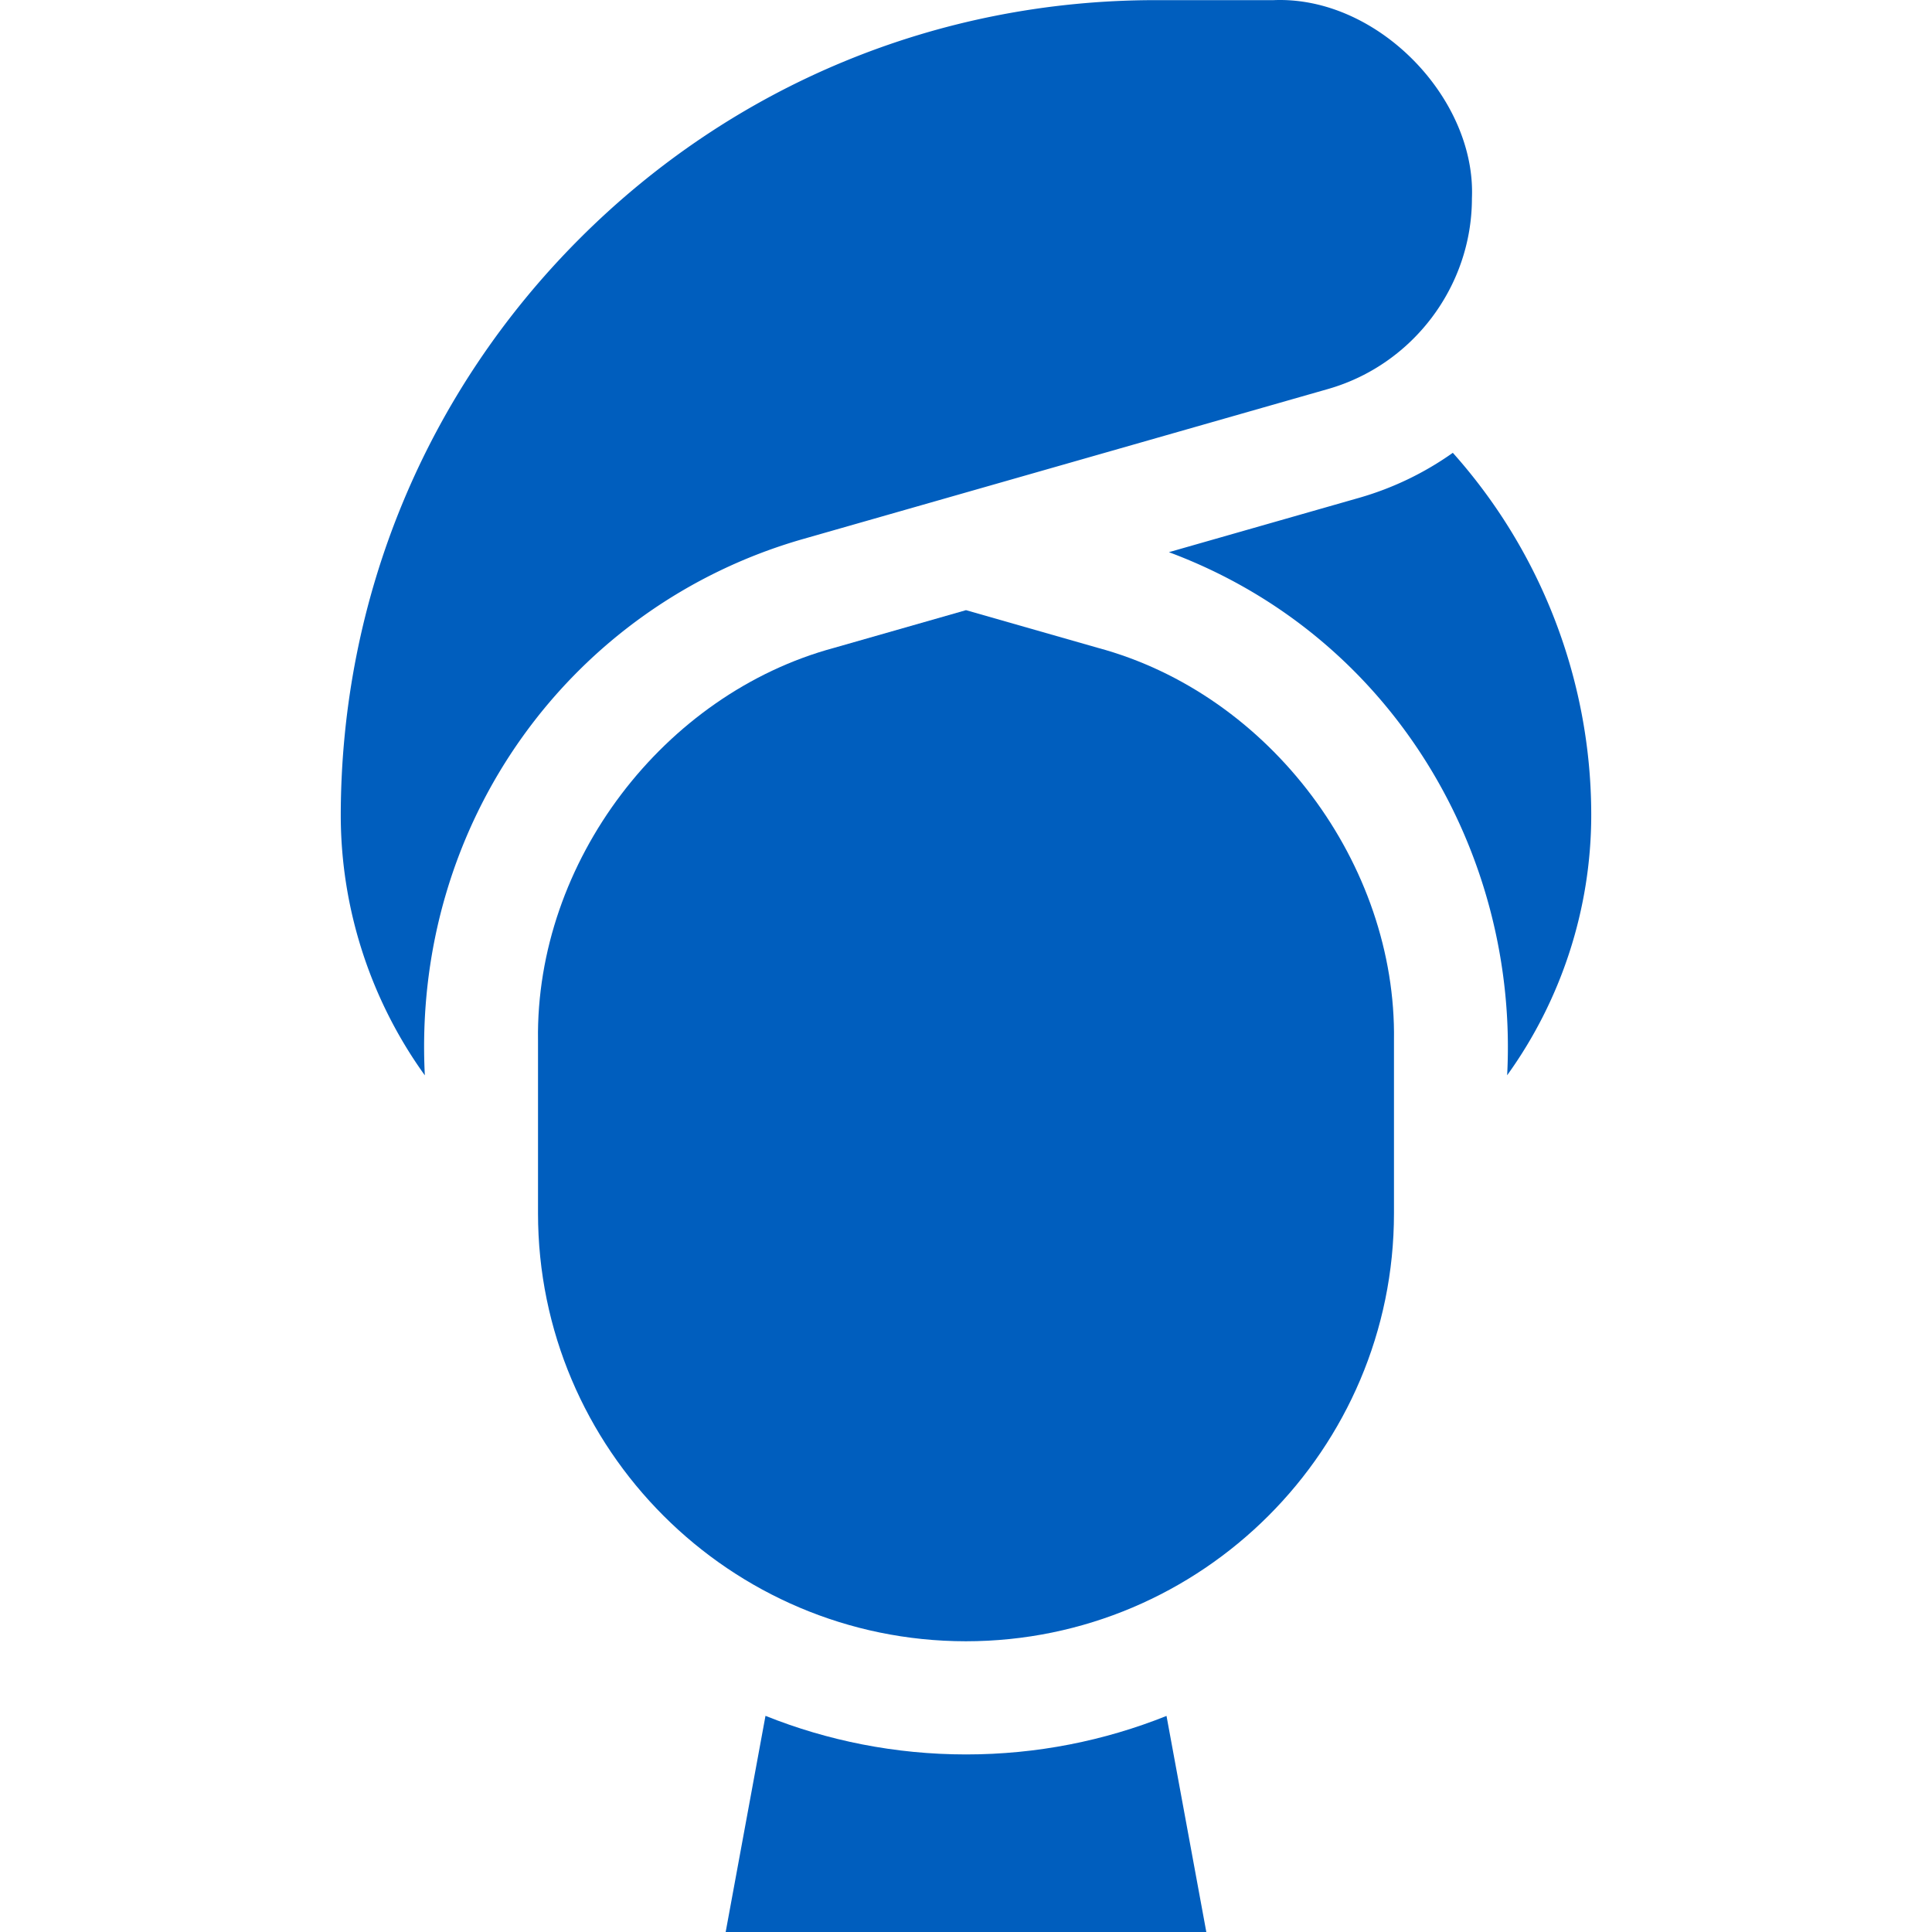
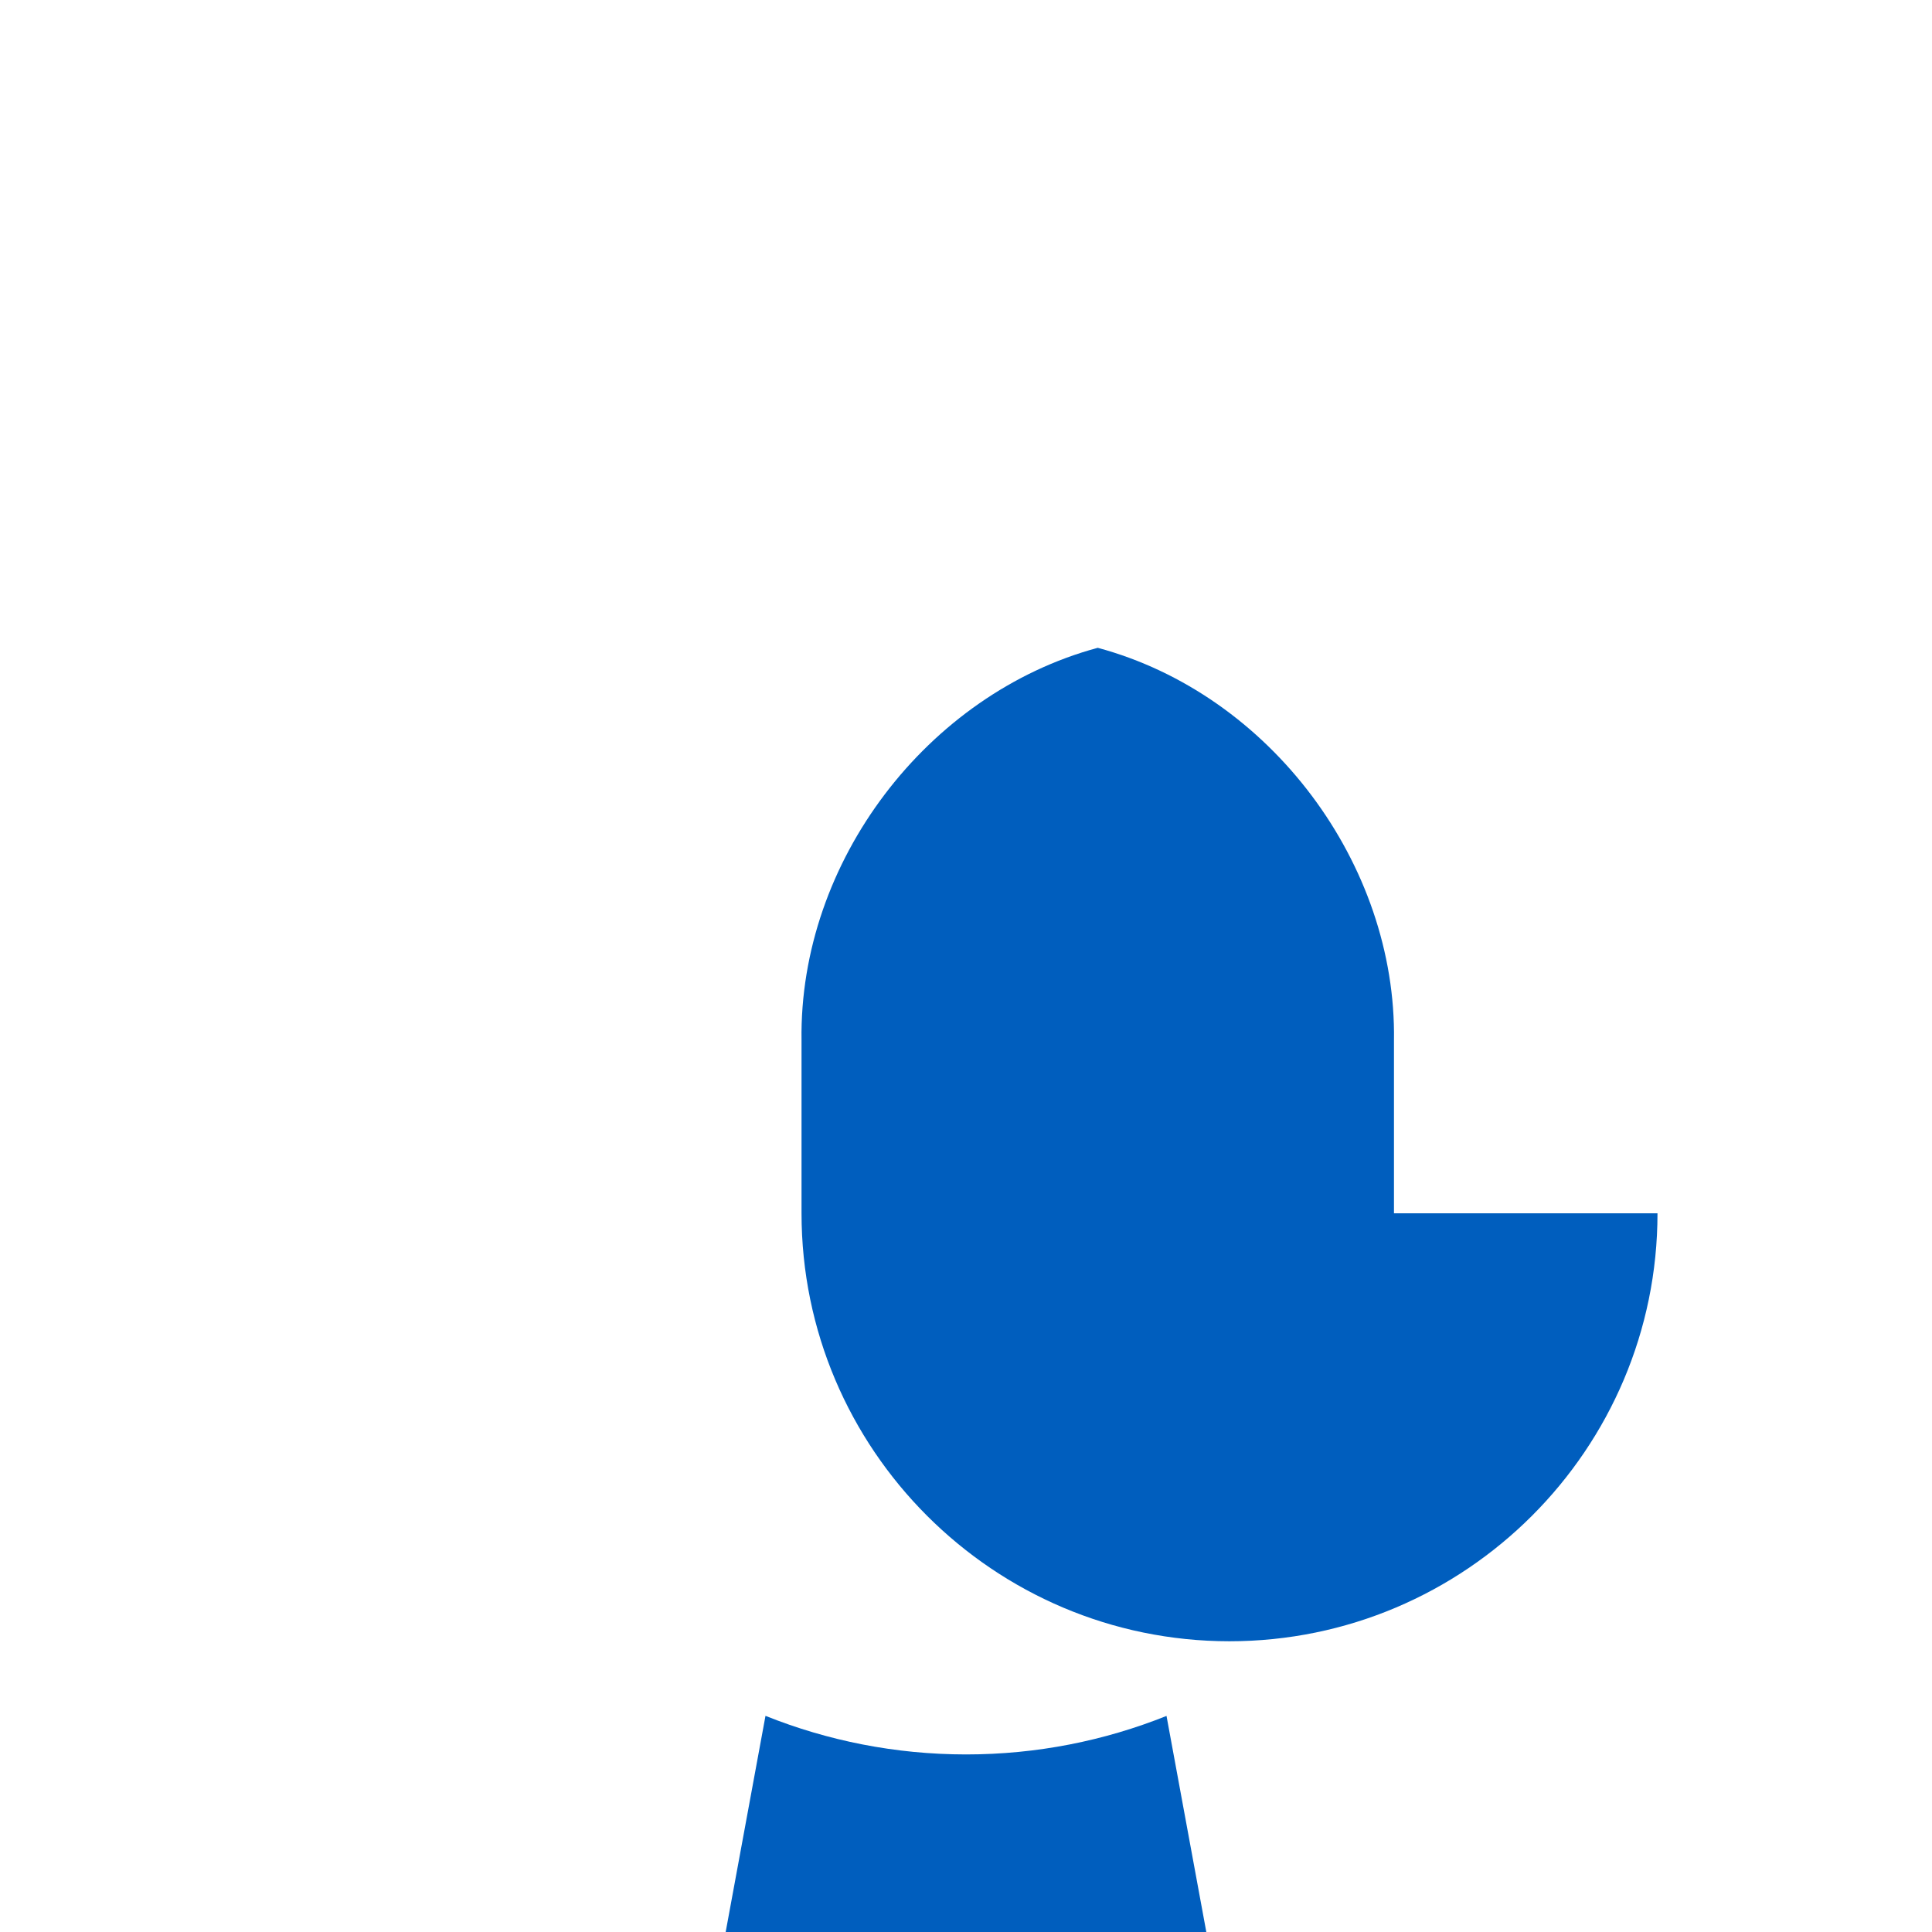
<svg xmlns="http://www.w3.org/2000/svg" version="1.1" width="512" height="512" x="0" y="0" viewBox="0 0 512.14 512.14" style="enable-background:new 0 0 512 512" xml:space="preserve">
  <g>
-     <path d="m212.897 142.879 139.138-39.759c22.46-6.415 38.146-27.197 38.146-50.539 1.149-26.484-25.017-53.71-52.577-52.545h-31.307C248.561.05 194.329 22.522 153.593 63.315c-40.697 40.754-63.164 94.993-63.264 152.725 0 25.021 8.023 49.221 22.288 69.013-3.435-67.348 39.129-124.687 100.28-142.174zM421.81 216.012c0-35.467-13.235-69.737-36.692-95.981a81.841 81.841 0 0 1-24.843 11.935l-50.421 14.408c59.259 22.067 92.758 79.961 89.664 138.661 14.263-19.793 22.292-43.99 22.292-69.023z" fill="#005ebe" opacity="1" data-original="#000000" />
-     <path d="M369.519 321.62v-45.792c.711-46.677-32.723-91.771-78.524-104.104l-34.927-9.981-34.927 9.981c-45.114 12.165-79.218 56.644-78.523 104.104v45.792c0 62.529 50.874 113.424 113.406 113.451 62.606 0 113.495-50.893 113.495-113.451zM256.078 465.071c-18.775-.008-36.714-3.643-53.16-10.229l-10.555 57.298h127.411l-10.552-57.28c-16.444 6.583-34.377 10.211-53.144 10.211z" fill="#005ebe" opacity="1" data-original="#000000" />
+     <path d="M369.519 321.62v-45.792c.711-46.677-32.723-91.771-78.524-104.104c-45.114 12.165-79.218 56.644-78.523 104.104v45.792c0 62.529 50.874 113.424 113.406 113.451 62.606 0 113.495-50.893 113.495-113.451zM256.078 465.071c-18.775-.008-36.714-3.643-53.16-10.229l-10.555 57.298h127.411l-10.552-57.28c-16.444 6.583-34.377 10.211-53.144 10.211z" fill="#005ebe" opacity="1" data-original="#000000" />
  </g>
</svg>